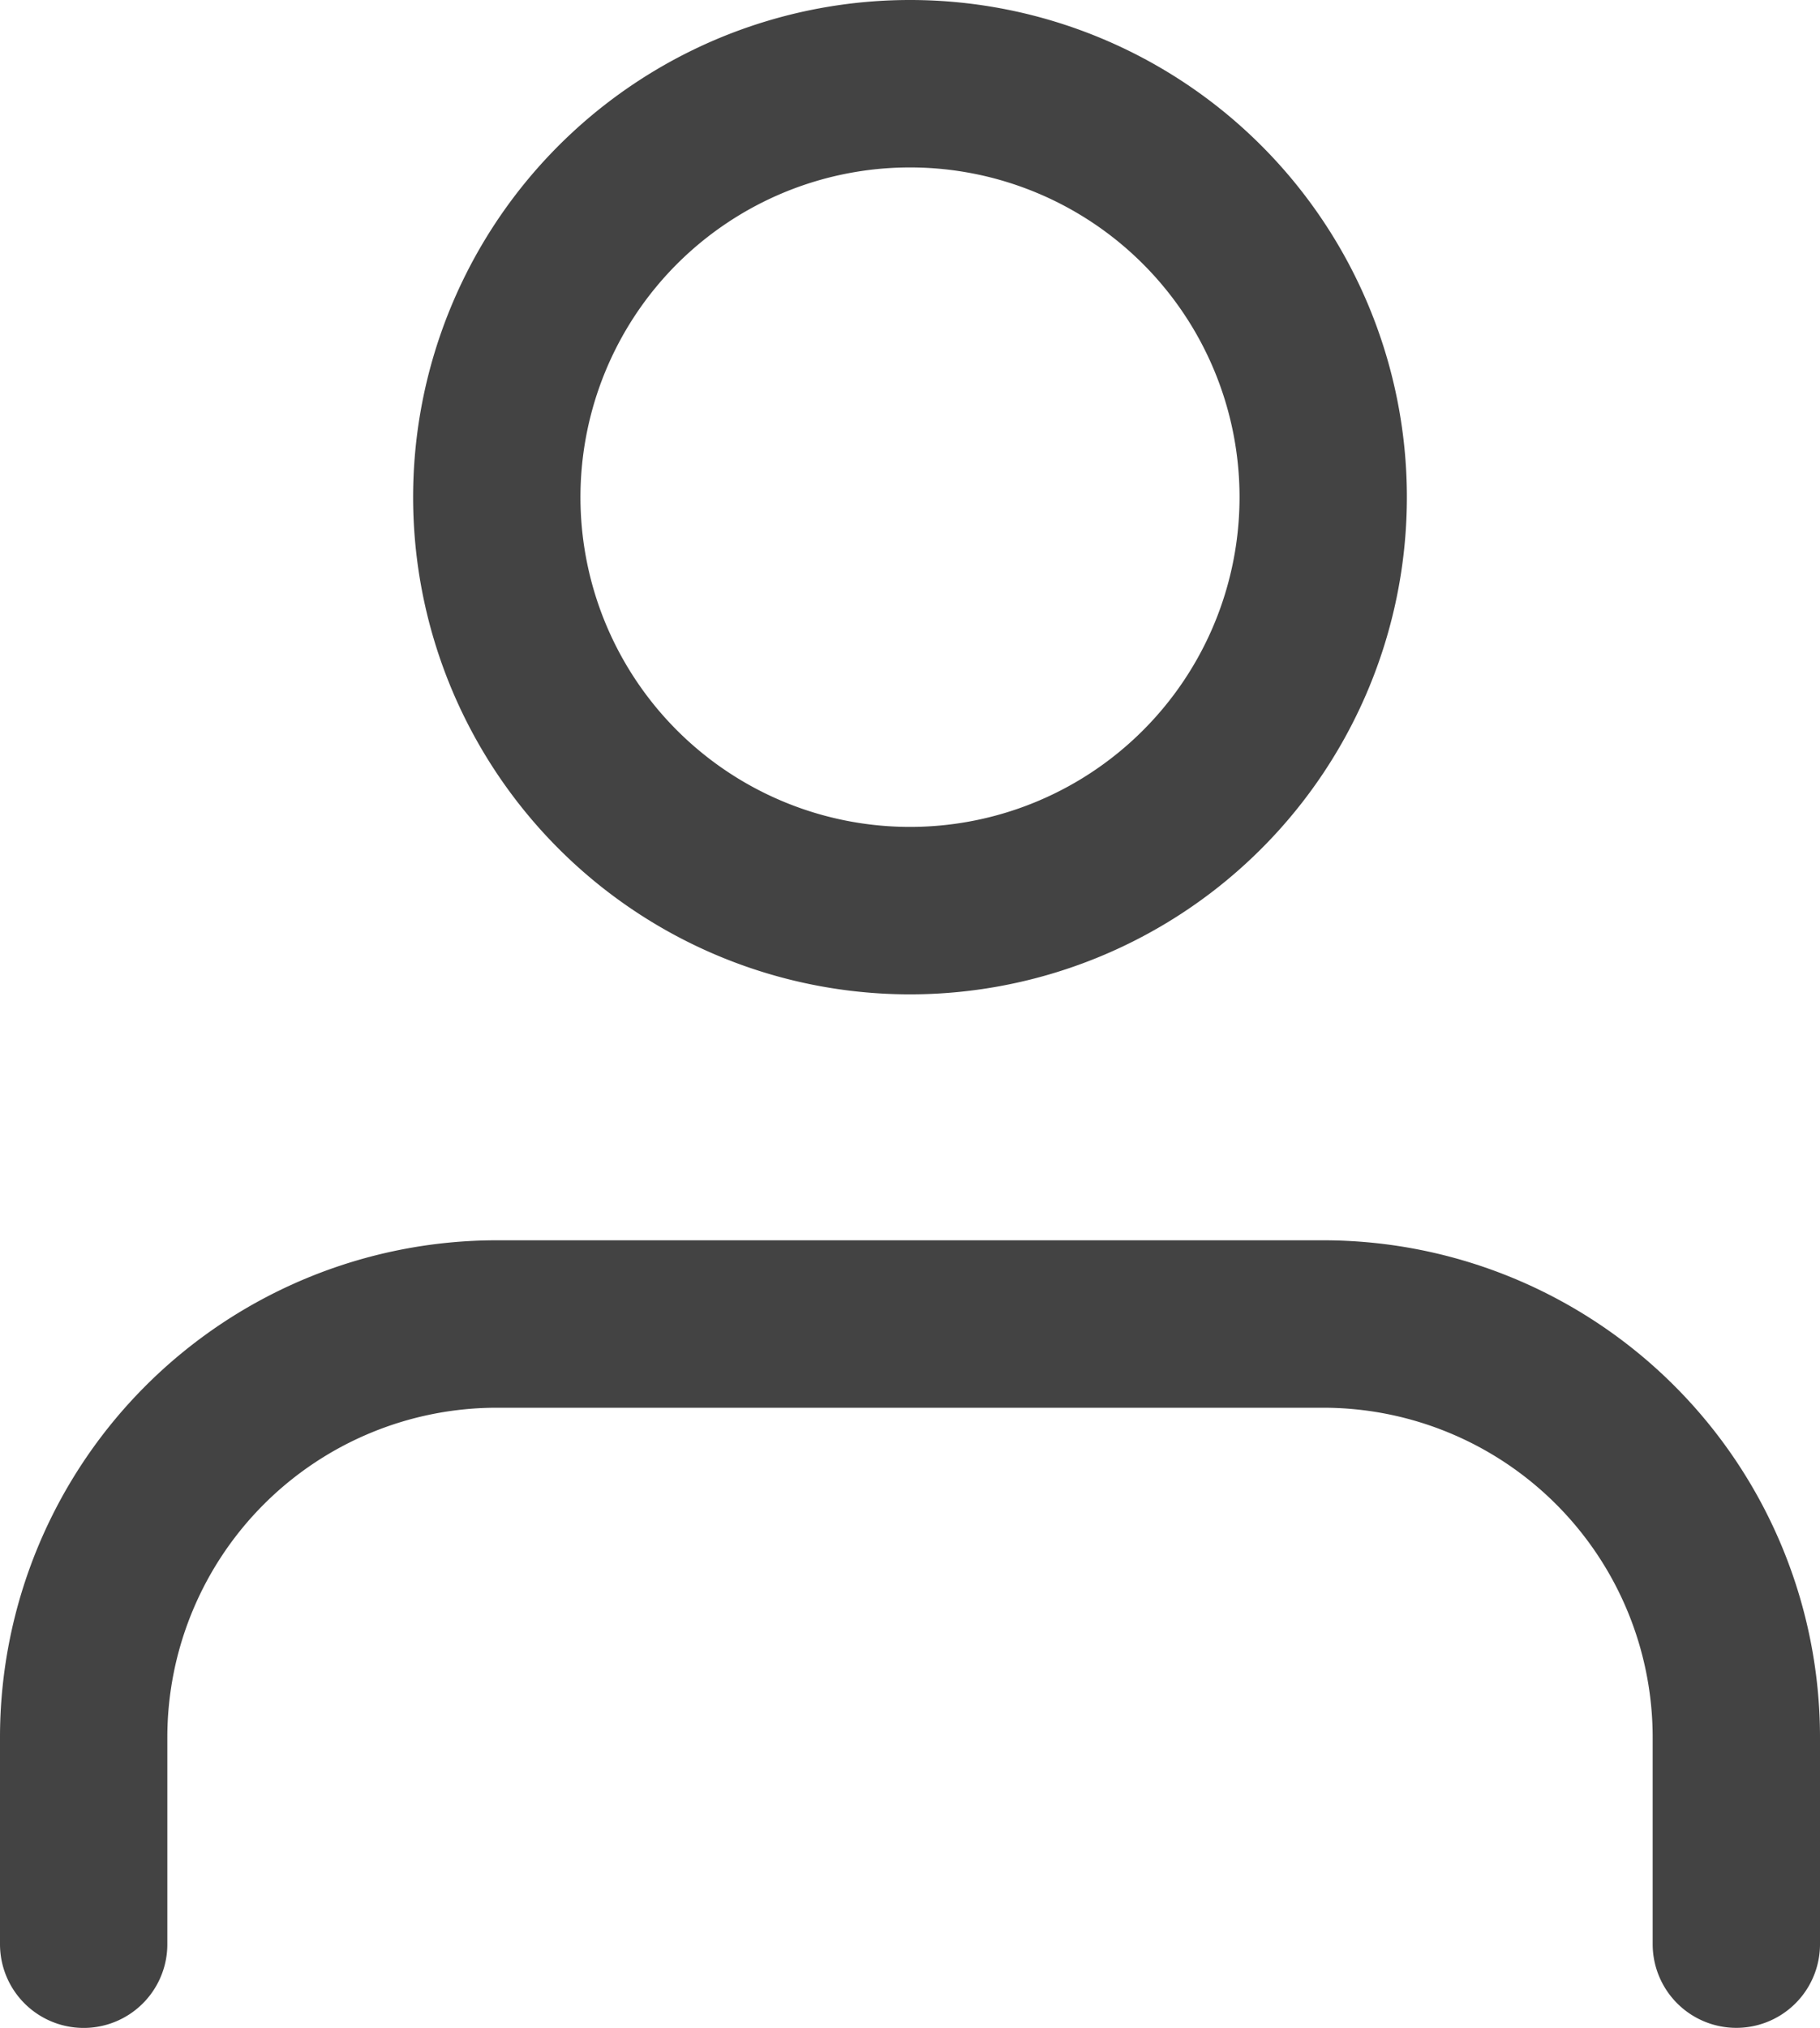
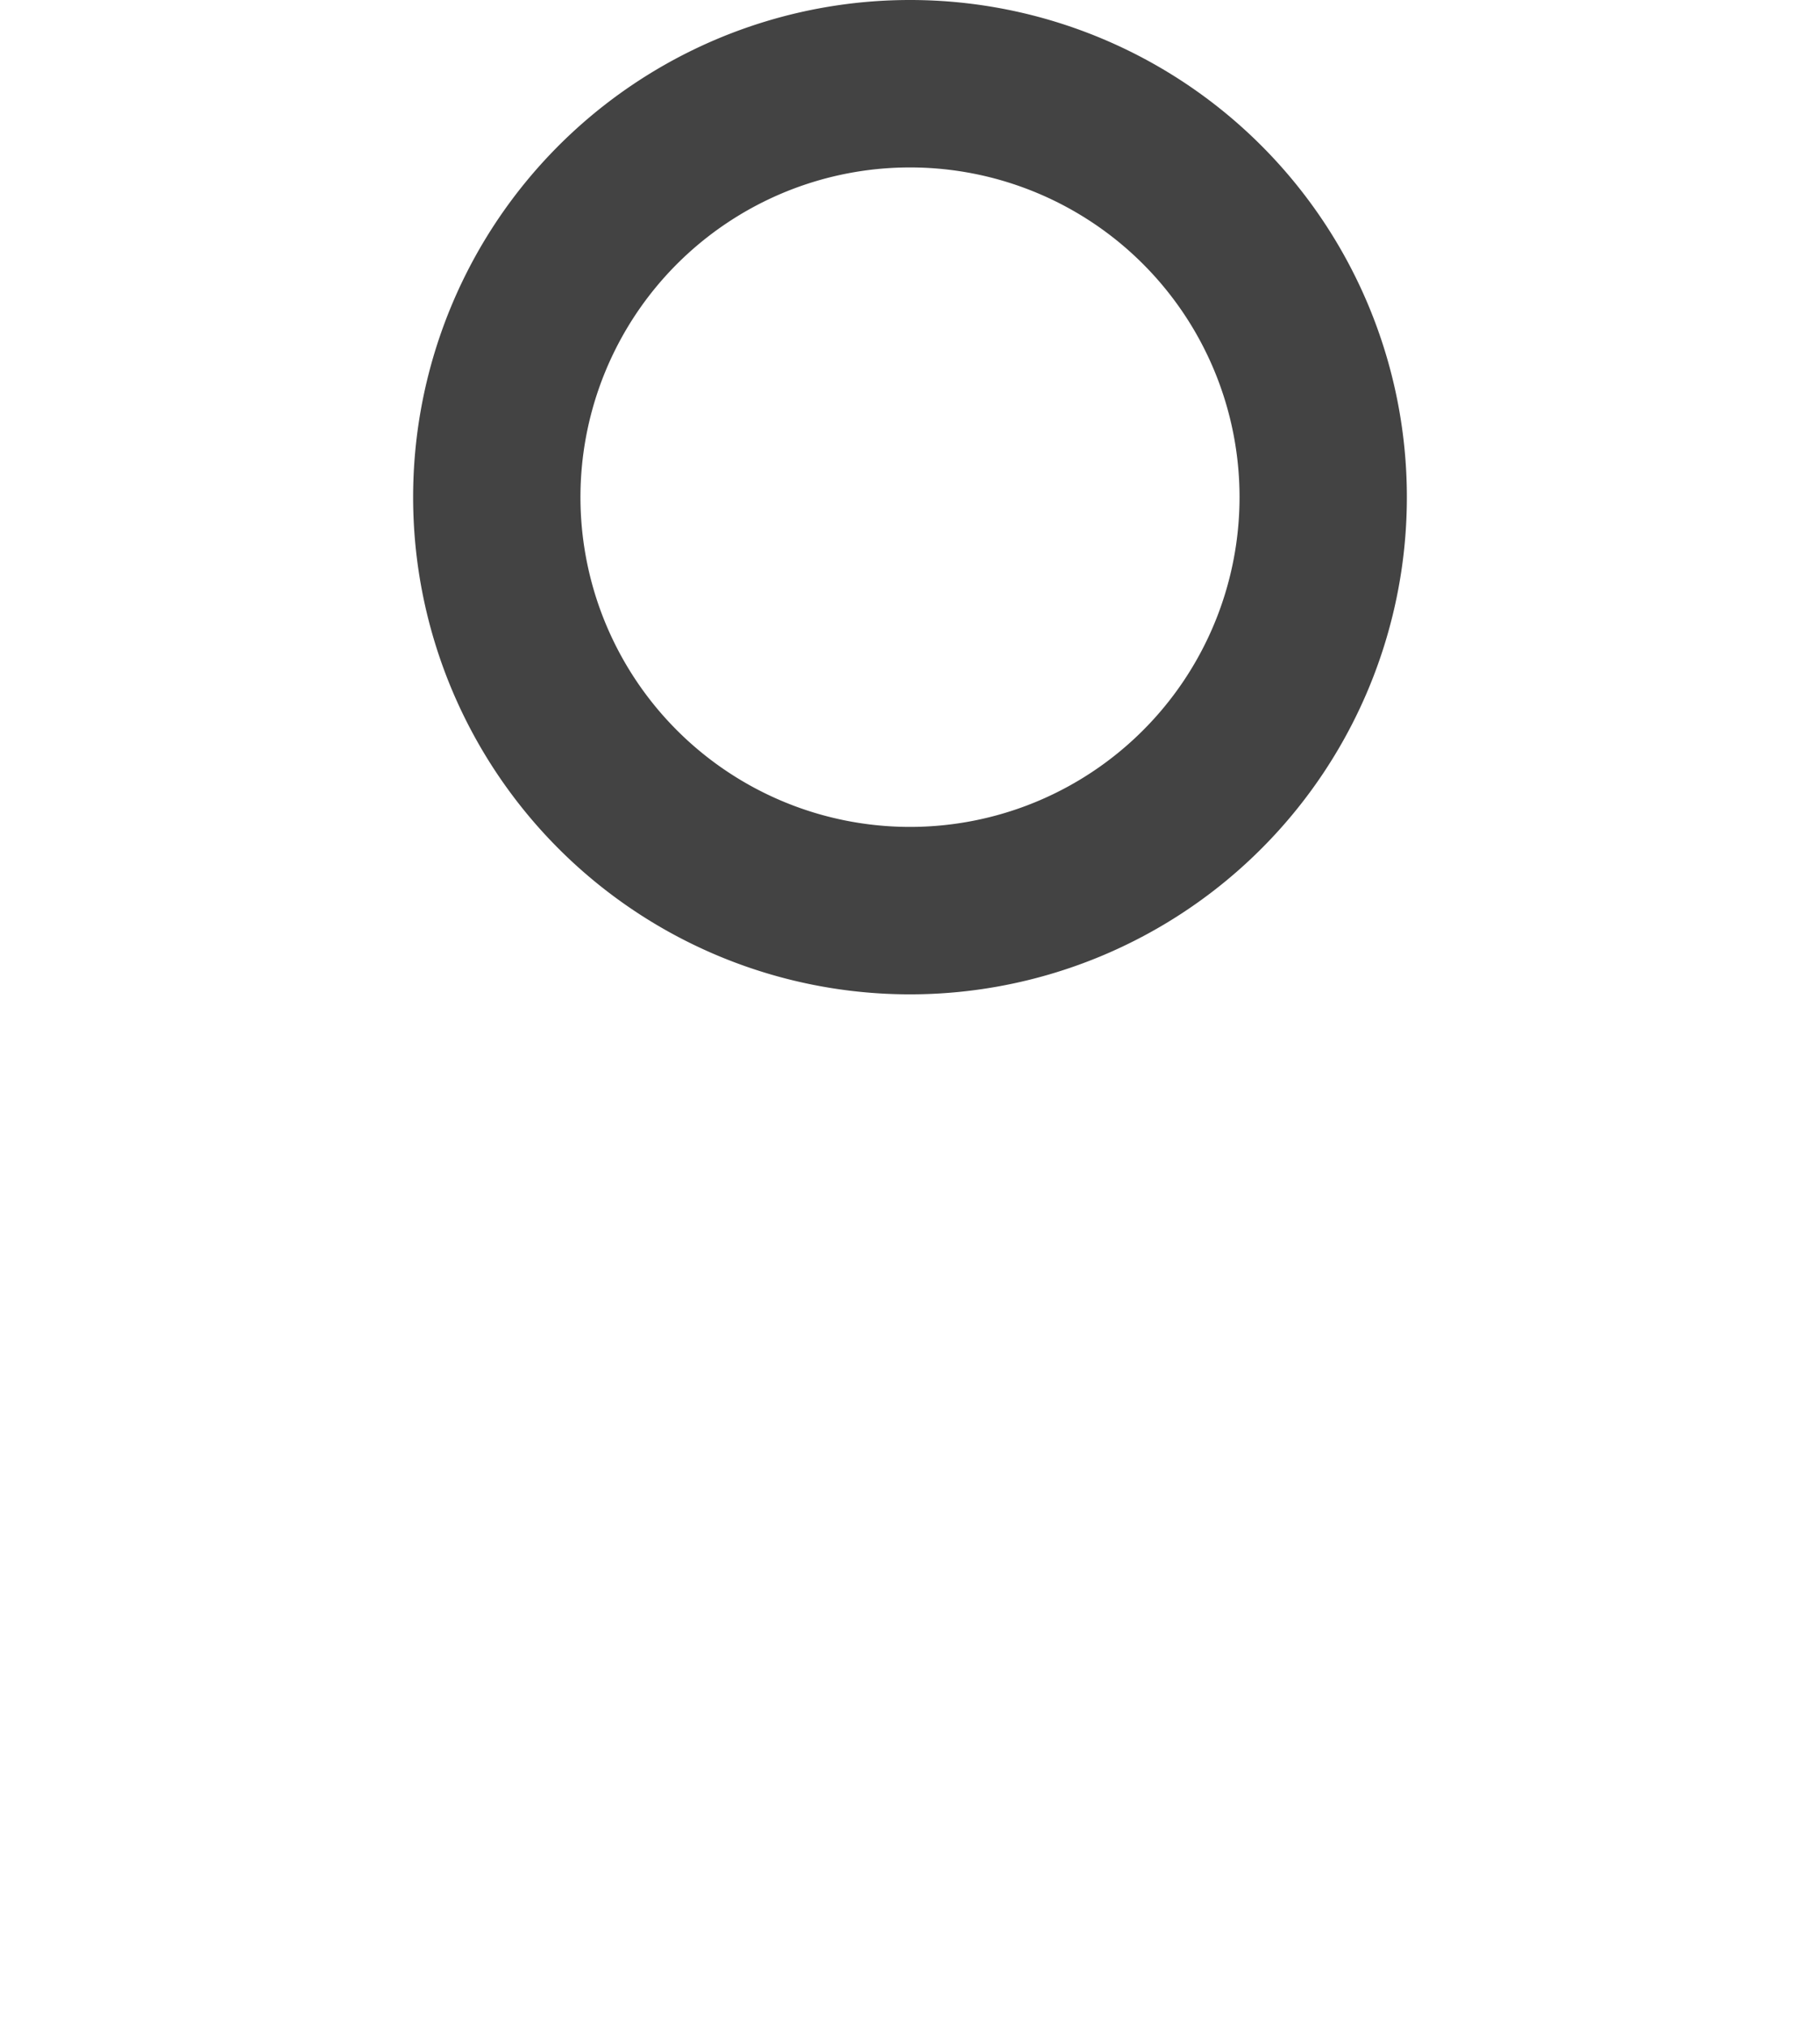
<svg xmlns="http://www.w3.org/2000/svg" width="24.472" height="27.25" viewBox="0 0 24.472 27.25">
  <g id="Icon_feather-user" data-name="Icon feather-user" transform="translate(-4.875 -3.375)">
-     <path id="Path_14" data-name="Path 14" d="M28.222,30.833V28.056A5.556,5.556,0,0,0,22.667,22.5H11.556A5.556,5.556,0,0,0,6,28.056v2.778" transform="translate(0 -1.333)" fill="none" stroke="#434343" stroke-linecap="round" stroke-linejoin="round" stroke-width="2.25" />
    <path id="Path_15" data-name="Path 15" d="M23.111,10.056A5.556,5.556,0,1,1,17.556,4.5,5.556,5.556,0,0,1,23.111,10.056Z" transform="translate(-0.444)" fill="none" stroke="#434343" stroke-linecap="round" stroke-linejoin="round" stroke-width="2.25" />
  </g>
</svg>